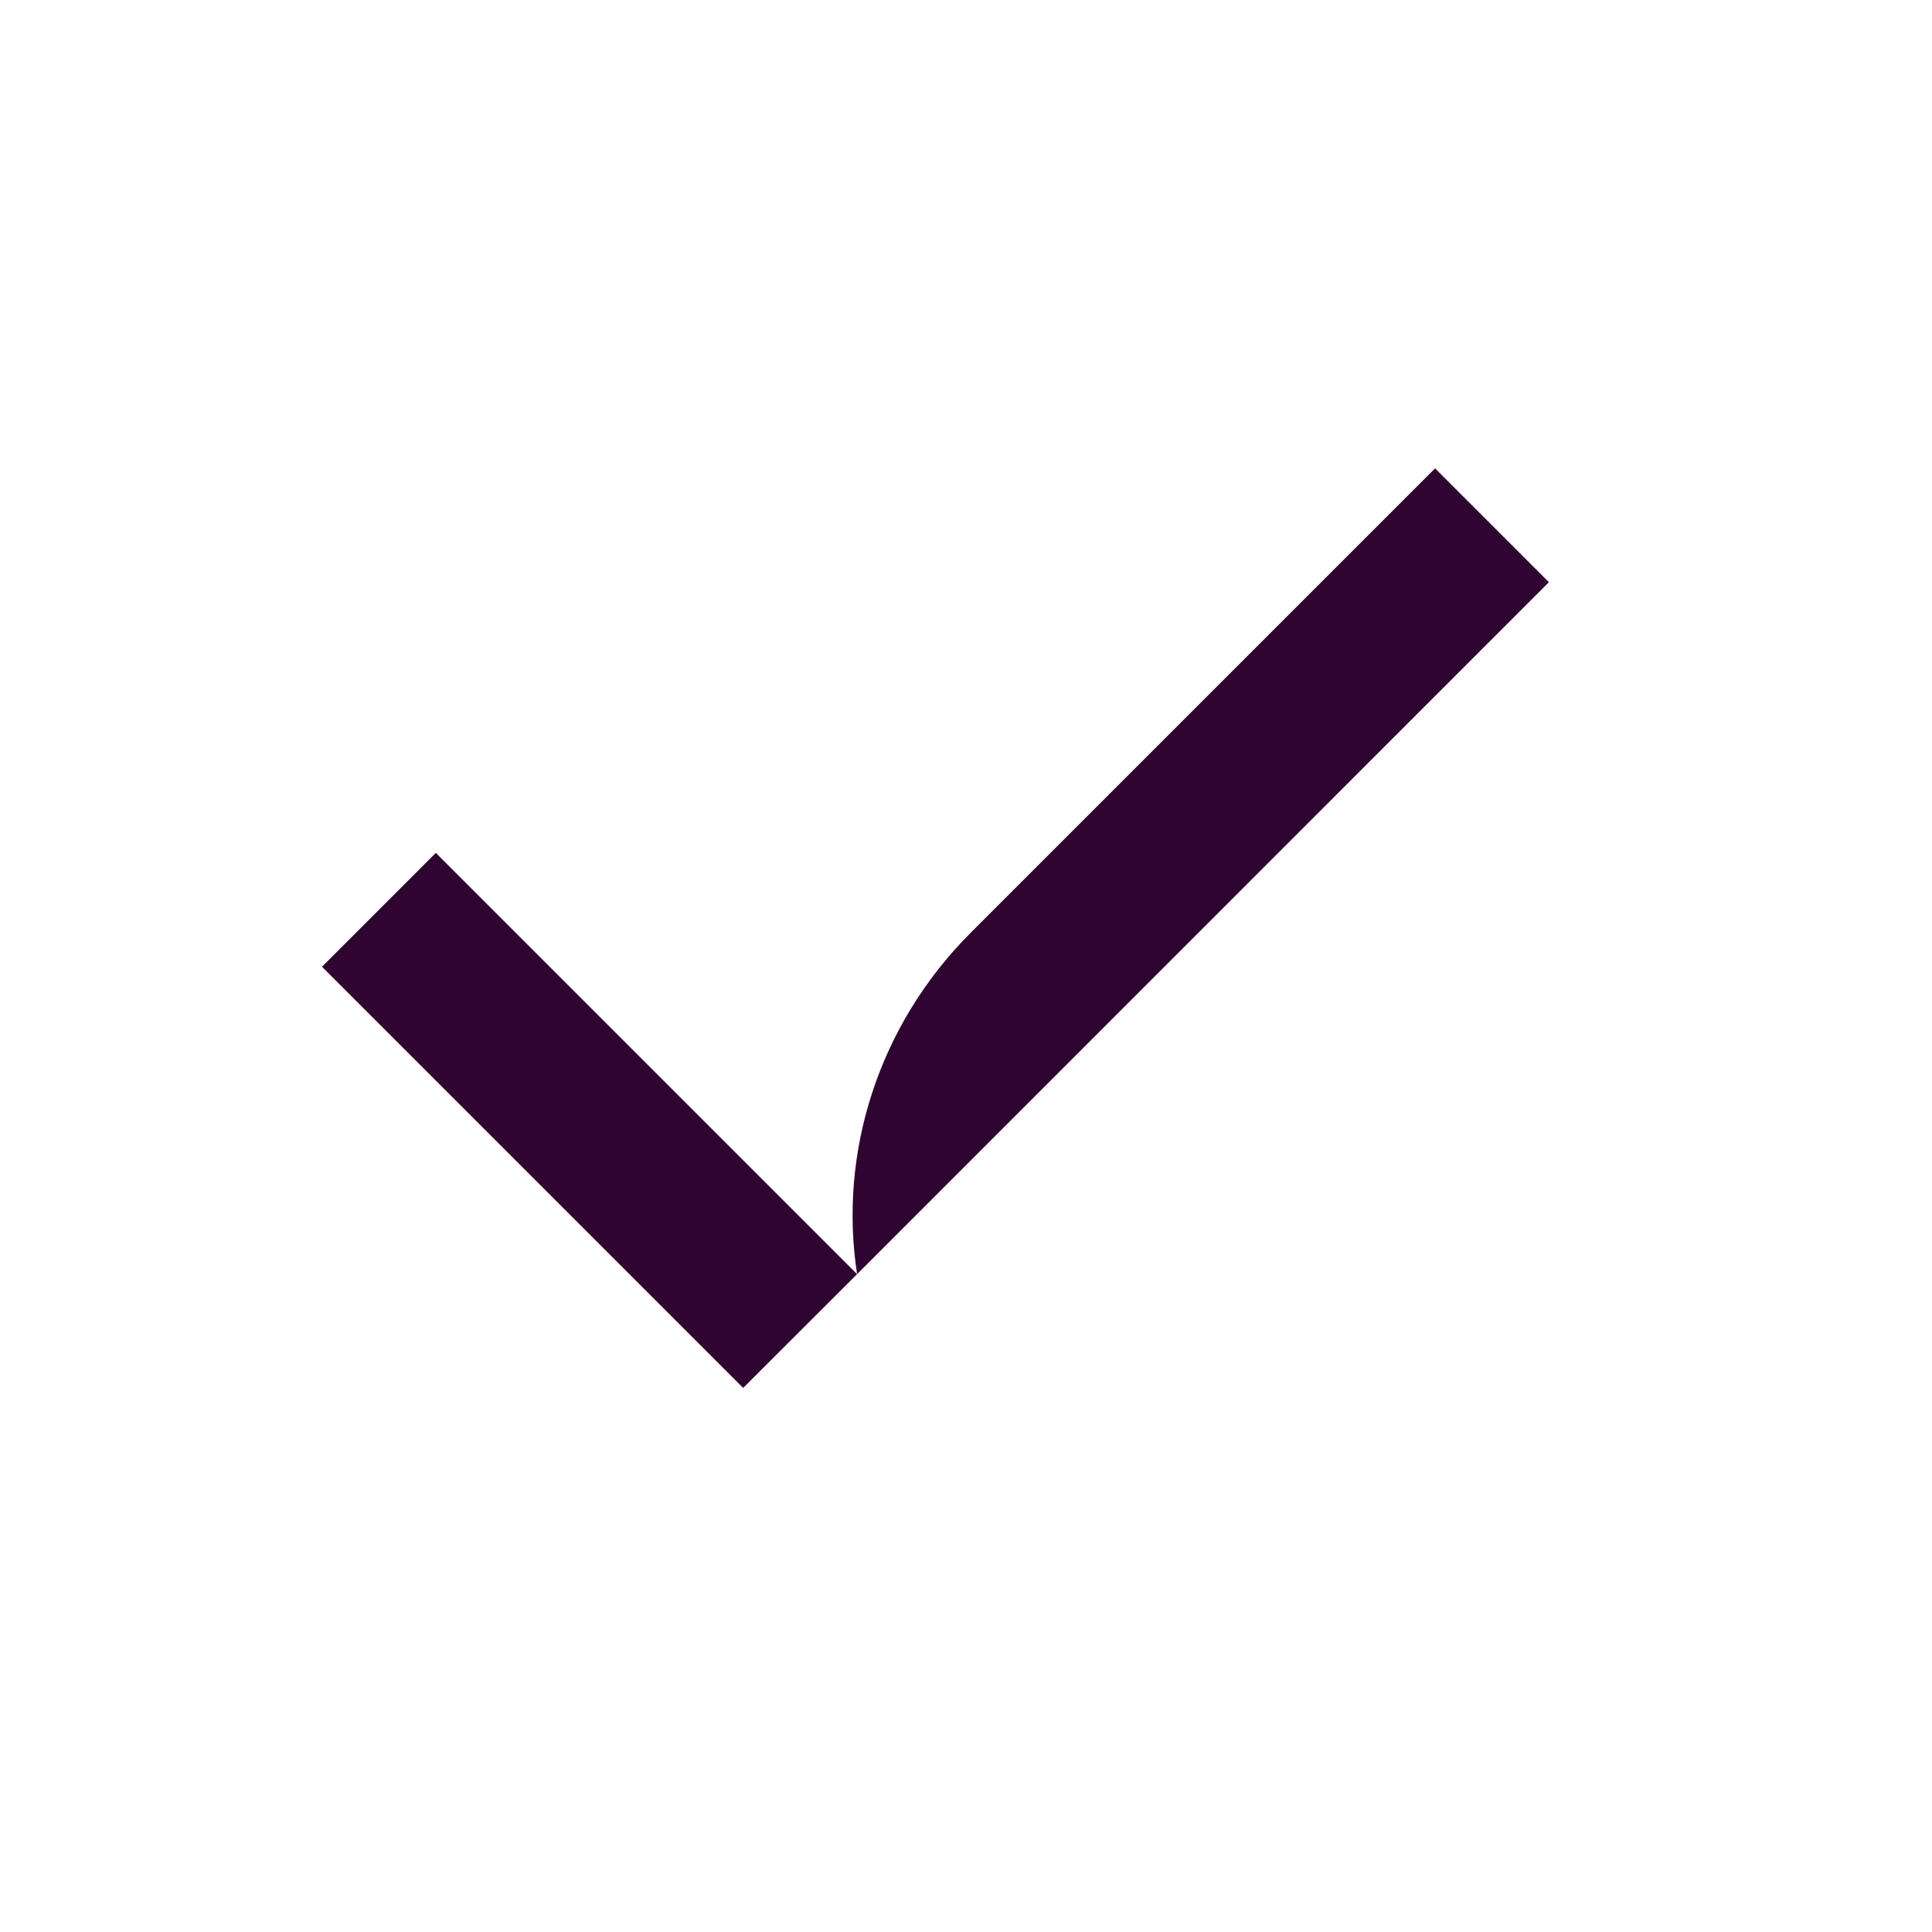
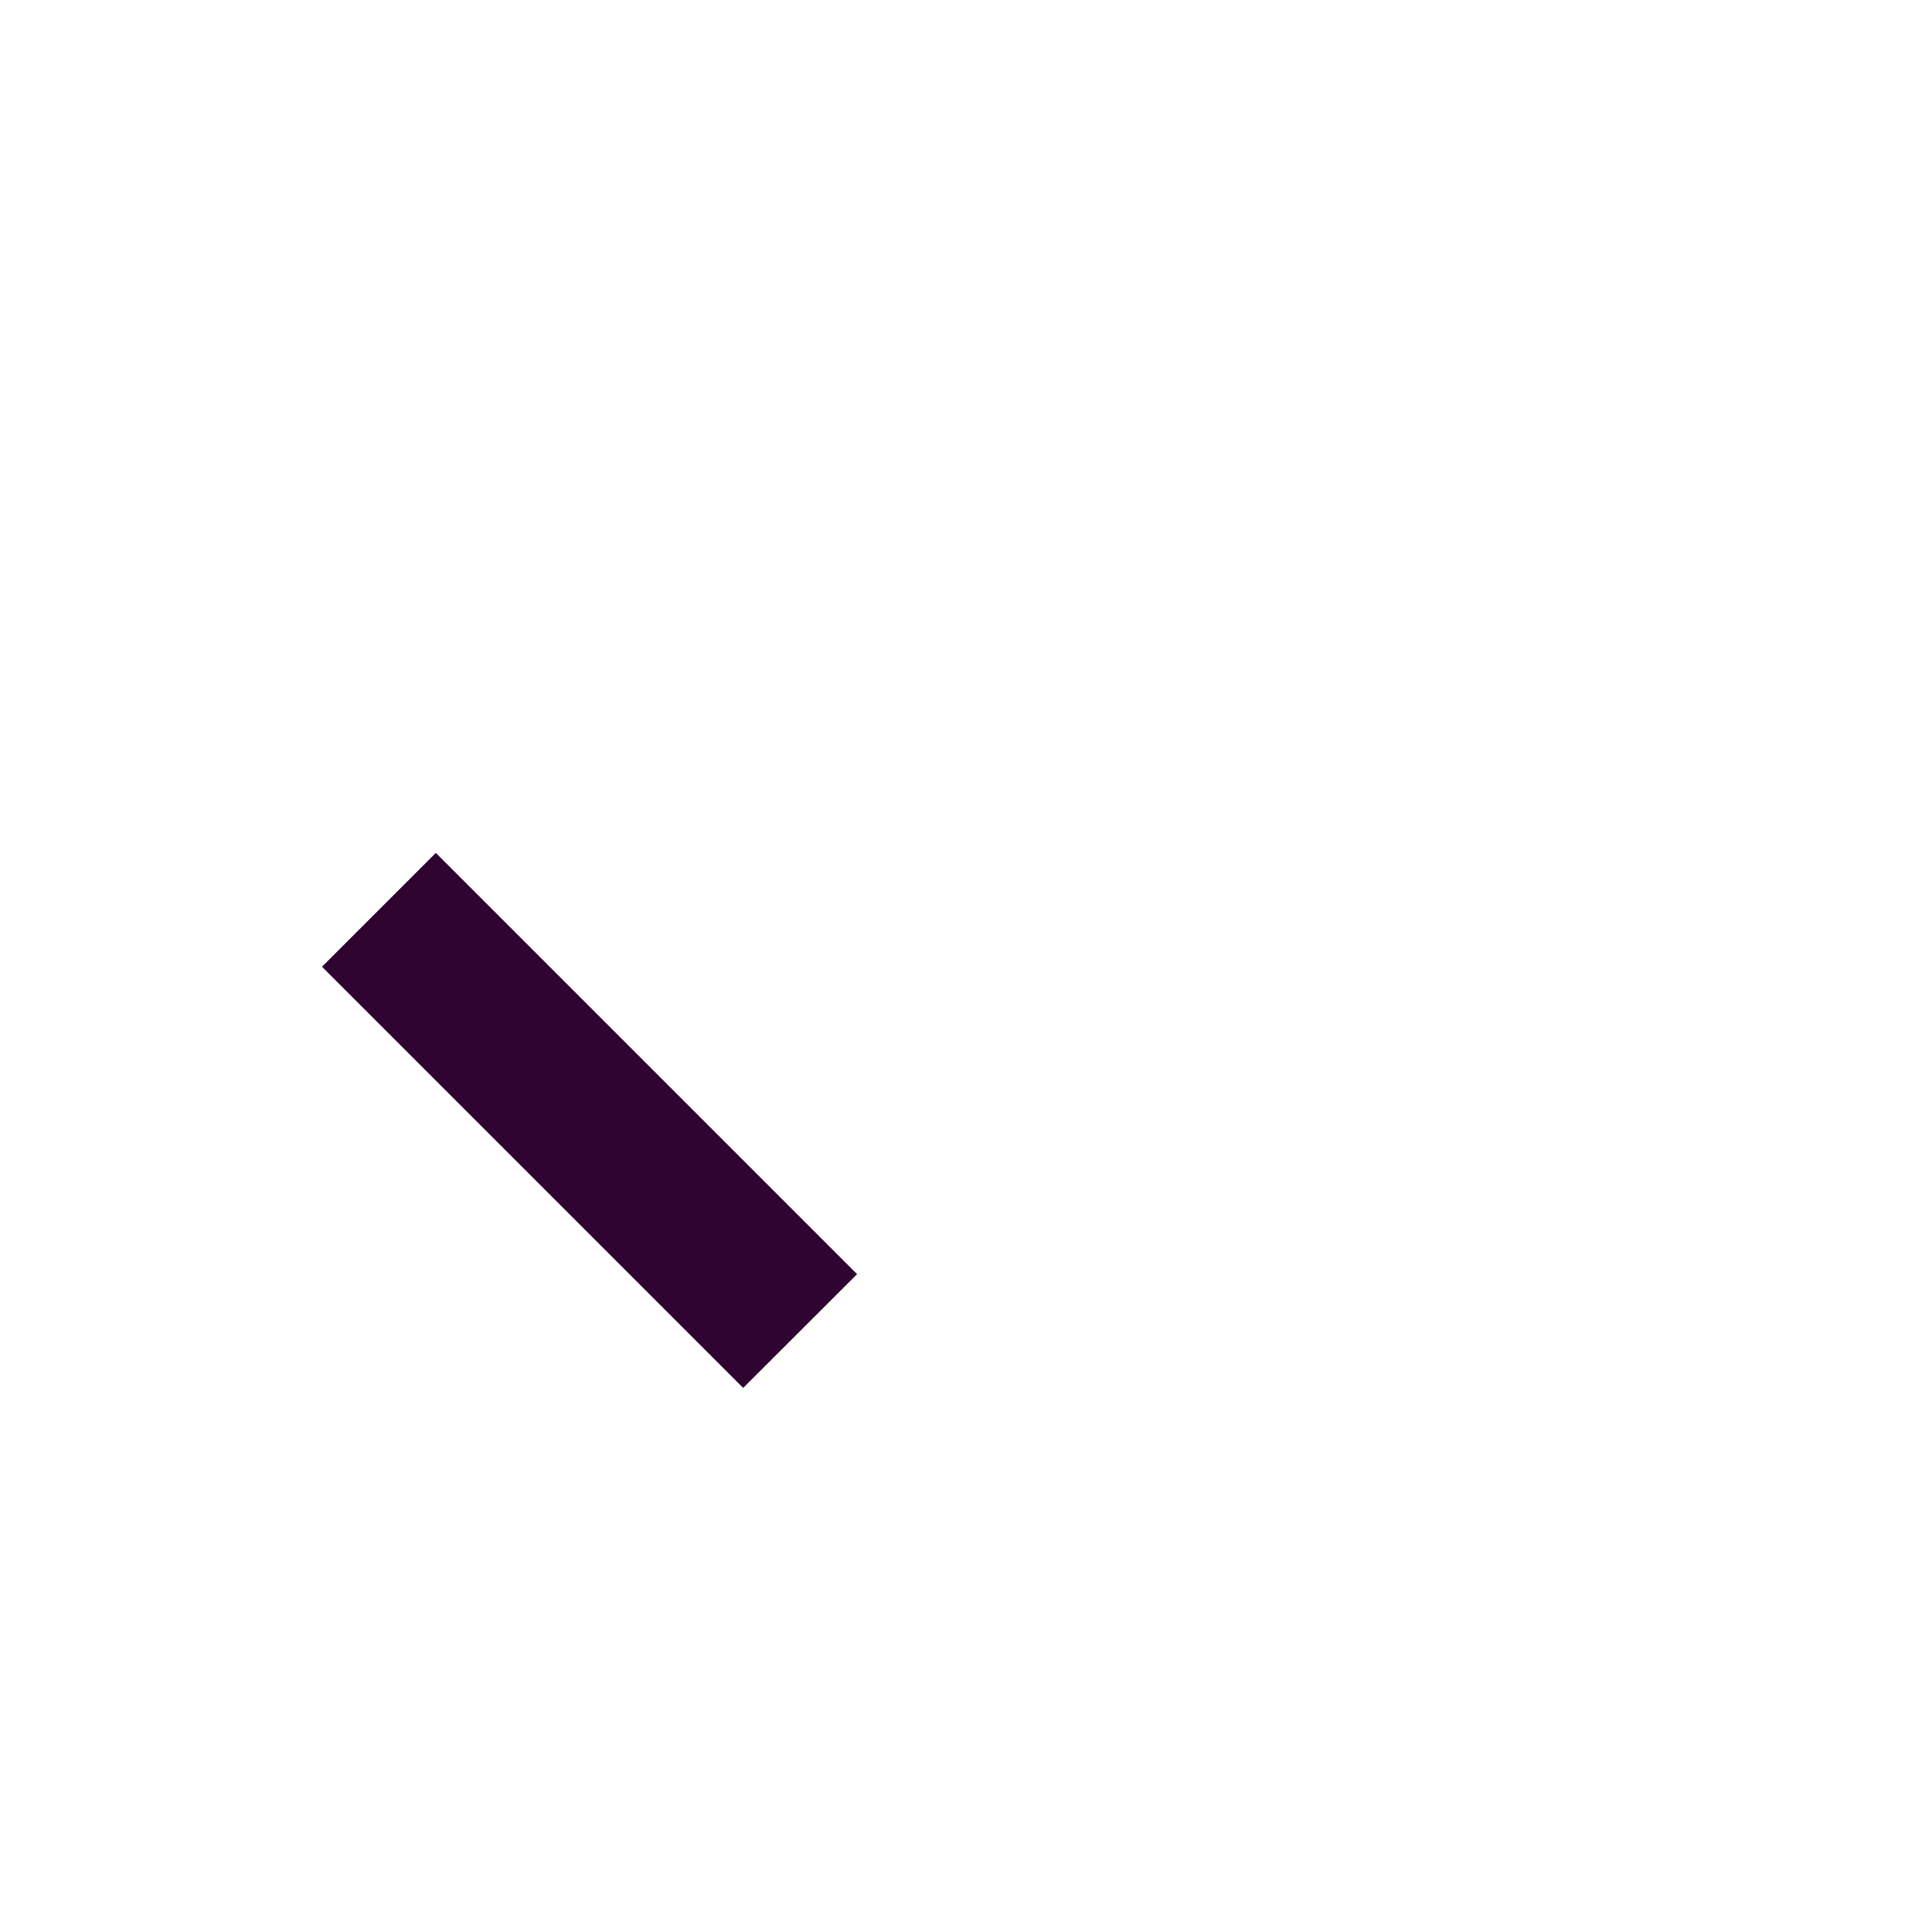
<svg xmlns="http://www.w3.org/2000/svg" width="24" height="24" viewBox="0 0 24 24" fill="none">
-   <path d="M17.827 5.818L19.241 7.232L10.647 15.828C10.418 14.346 10.892 12.754 12.06 11.585L17.827 5.818Z" fill="#300431" />
  <path d="M10.647 15.828L5.414 10.595L4 12.009L9.232 17.241L10.647 15.828Z" fill="#300431" />
</svg>